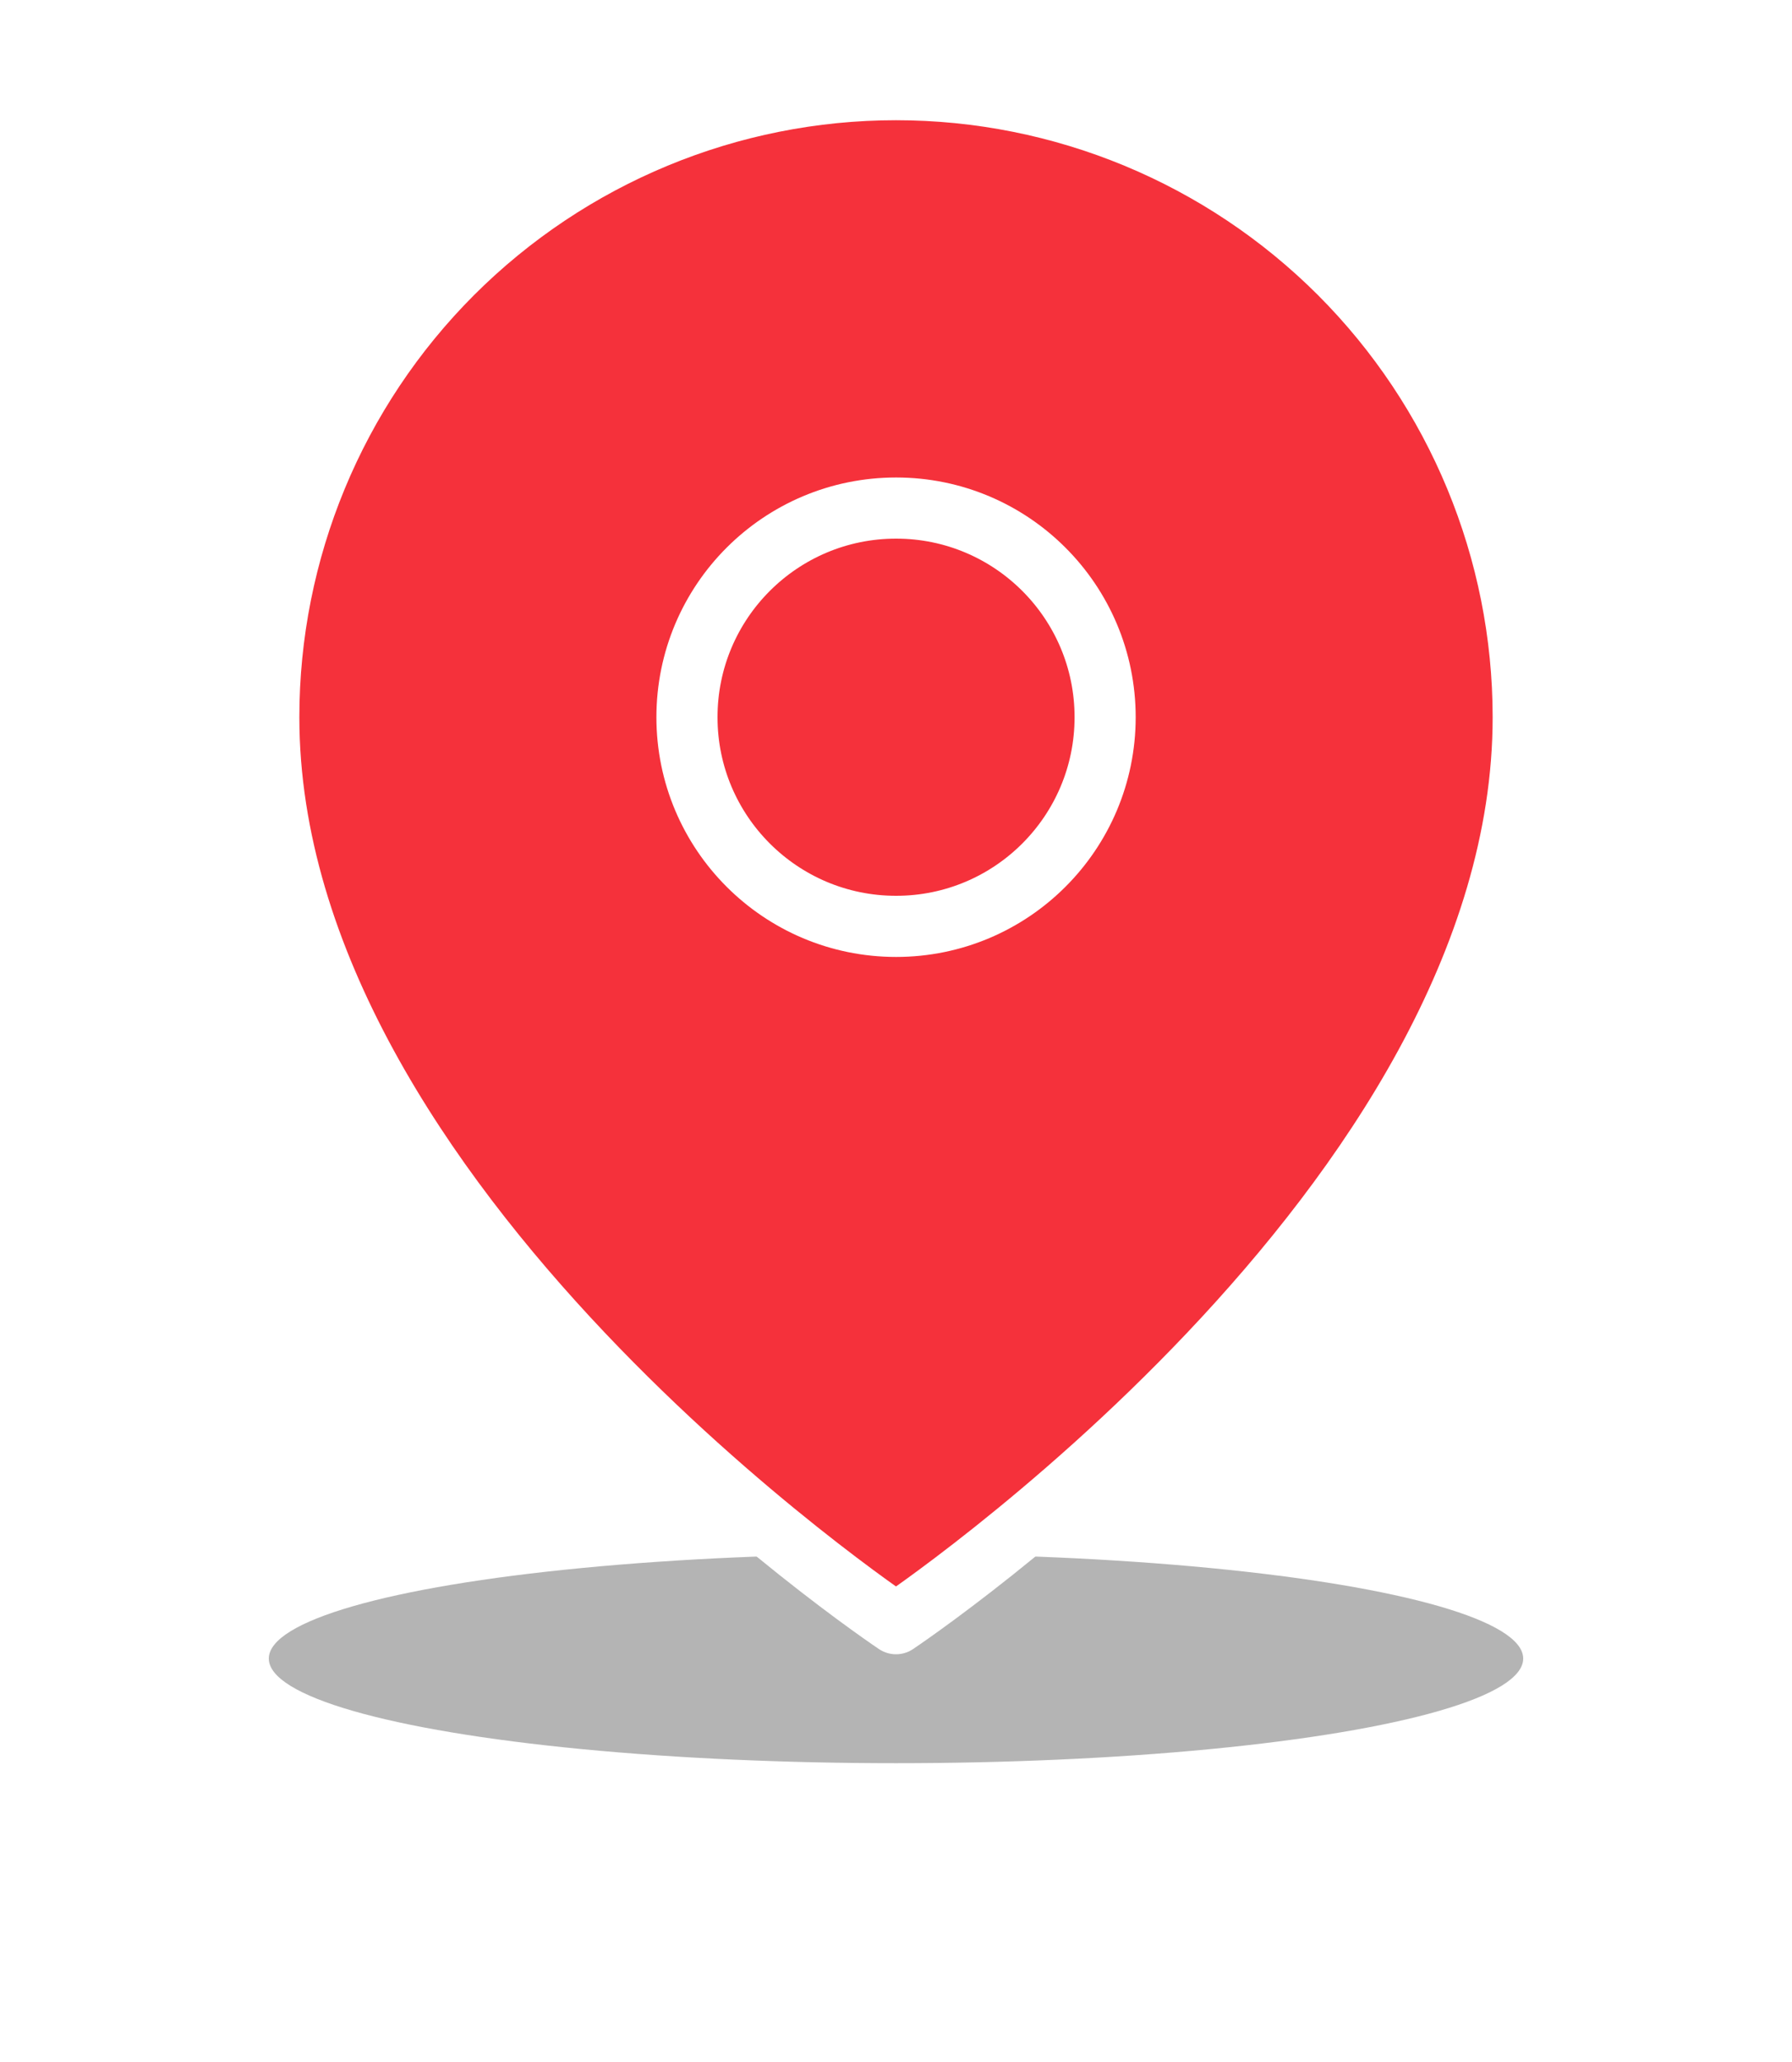
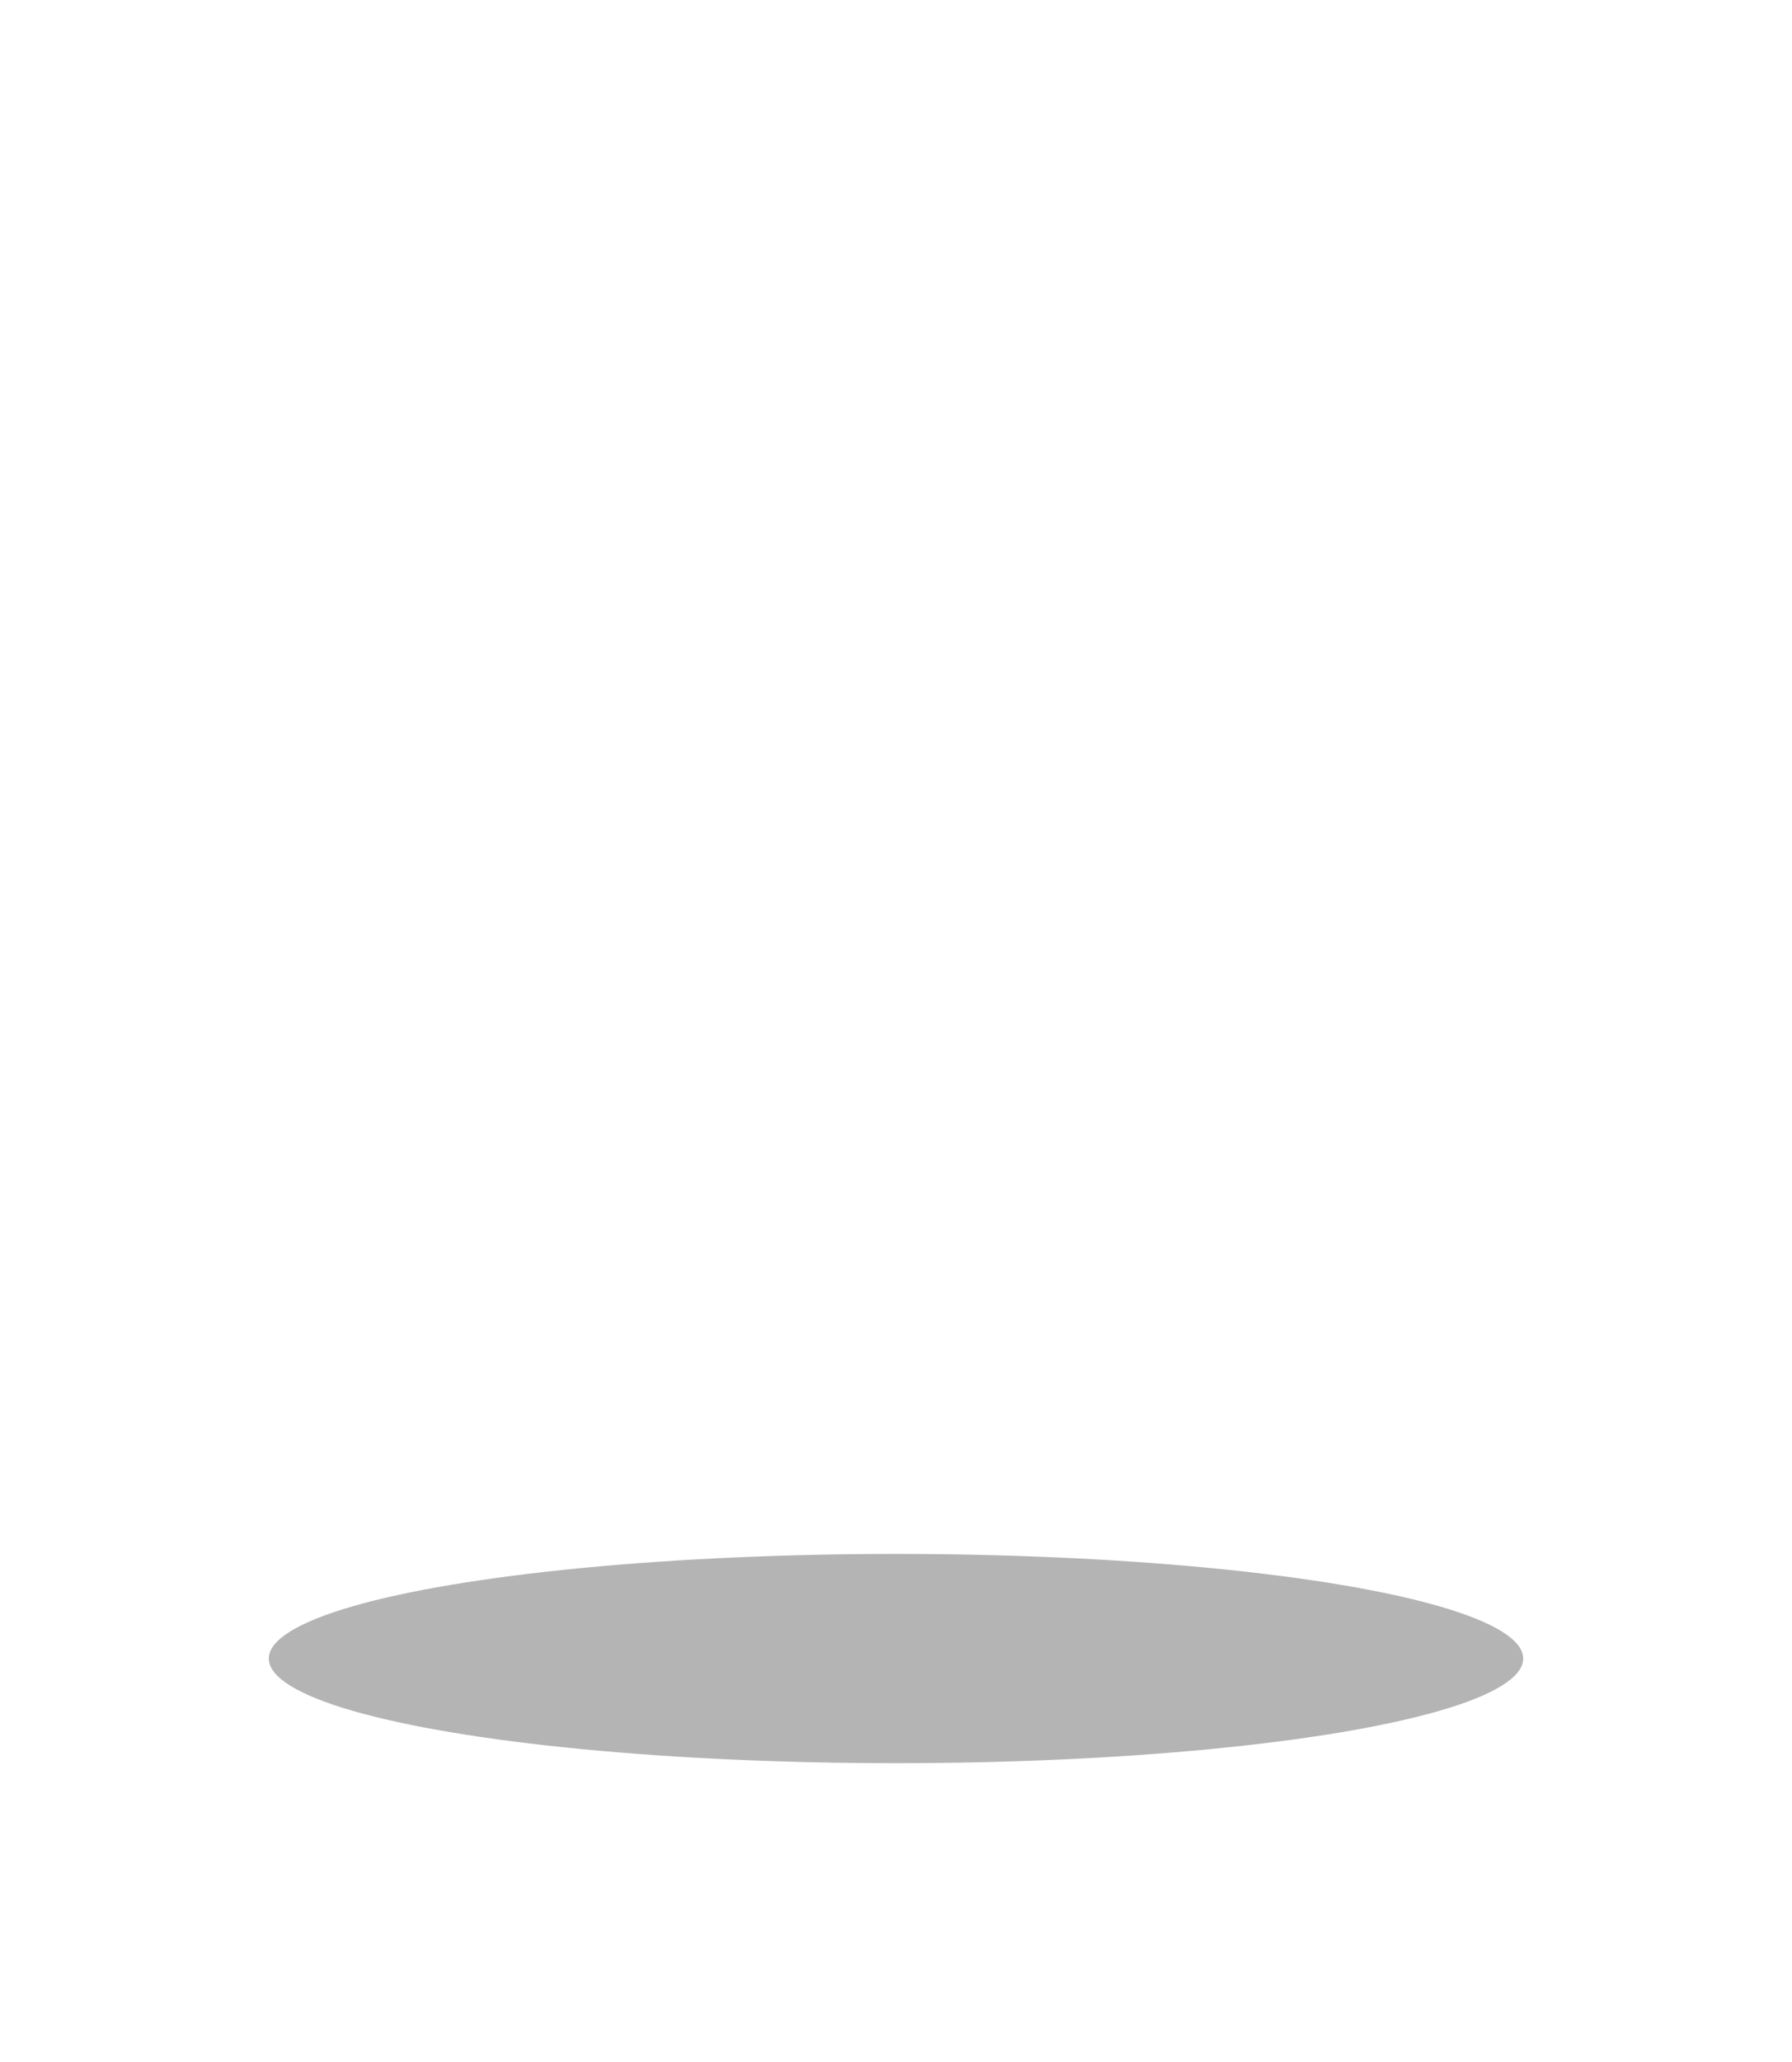
<svg xmlns="http://www.w3.org/2000/svg" width="20" height="23" viewBox="0 0 20 23" fill="none">
  <g filter="url(#filter0_f)">
    <ellipse cx="10" cy="18.5" rx="7" ry="1.167" fill="#060606" fill-opacity="0.3" />
  </g>
-   <path d="M17 8C17 13.444 10 18.111 10 18.111C10 18.111 3 13.444 3 8C3 6.143 3.737 4.363 5.05 3.05C6.363 1.738 8.143 1 10 1C11.857 1 13.637 1.738 14.95 3.05C16.262 4.363 17 6.143 17 8Z" fill="#F5313B" stroke="white" stroke-width="0.682" stroke-linecap="round" stroke-linejoin="round" />
-   <path d="M10.001 10.333C11.289 10.333 12.334 9.289 12.334 8C12.334 6.711 11.289 5.667 10.001 5.667C8.712 5.667 7.667 6.711 7.667 8C7.667 9.289 8.712 10.333 10.001 10.333Z" fill="#F5313B" stroke="white" stroke-width="0.682" stroke-linecap="round" stroke-linejoin="round" />
  <defs>
    <filter id="filter0_f" x="0.303" y="14.636" width="19.394" height="7.728" filterUnits="userSpaceOnUse" color-interpolation-filters="sRGB">
      <feFlood flood-opacity="0" result="BackgroundImageFix" />
      <feBlend mode="normal" in="SourceGraphic" in2="BackgroundImageFix" result="shape" />
      <feGaussianBlur stdDeviation="1.349" result="effect1_foregroundBlur" />
    </filter>
  </defs>
</svg>